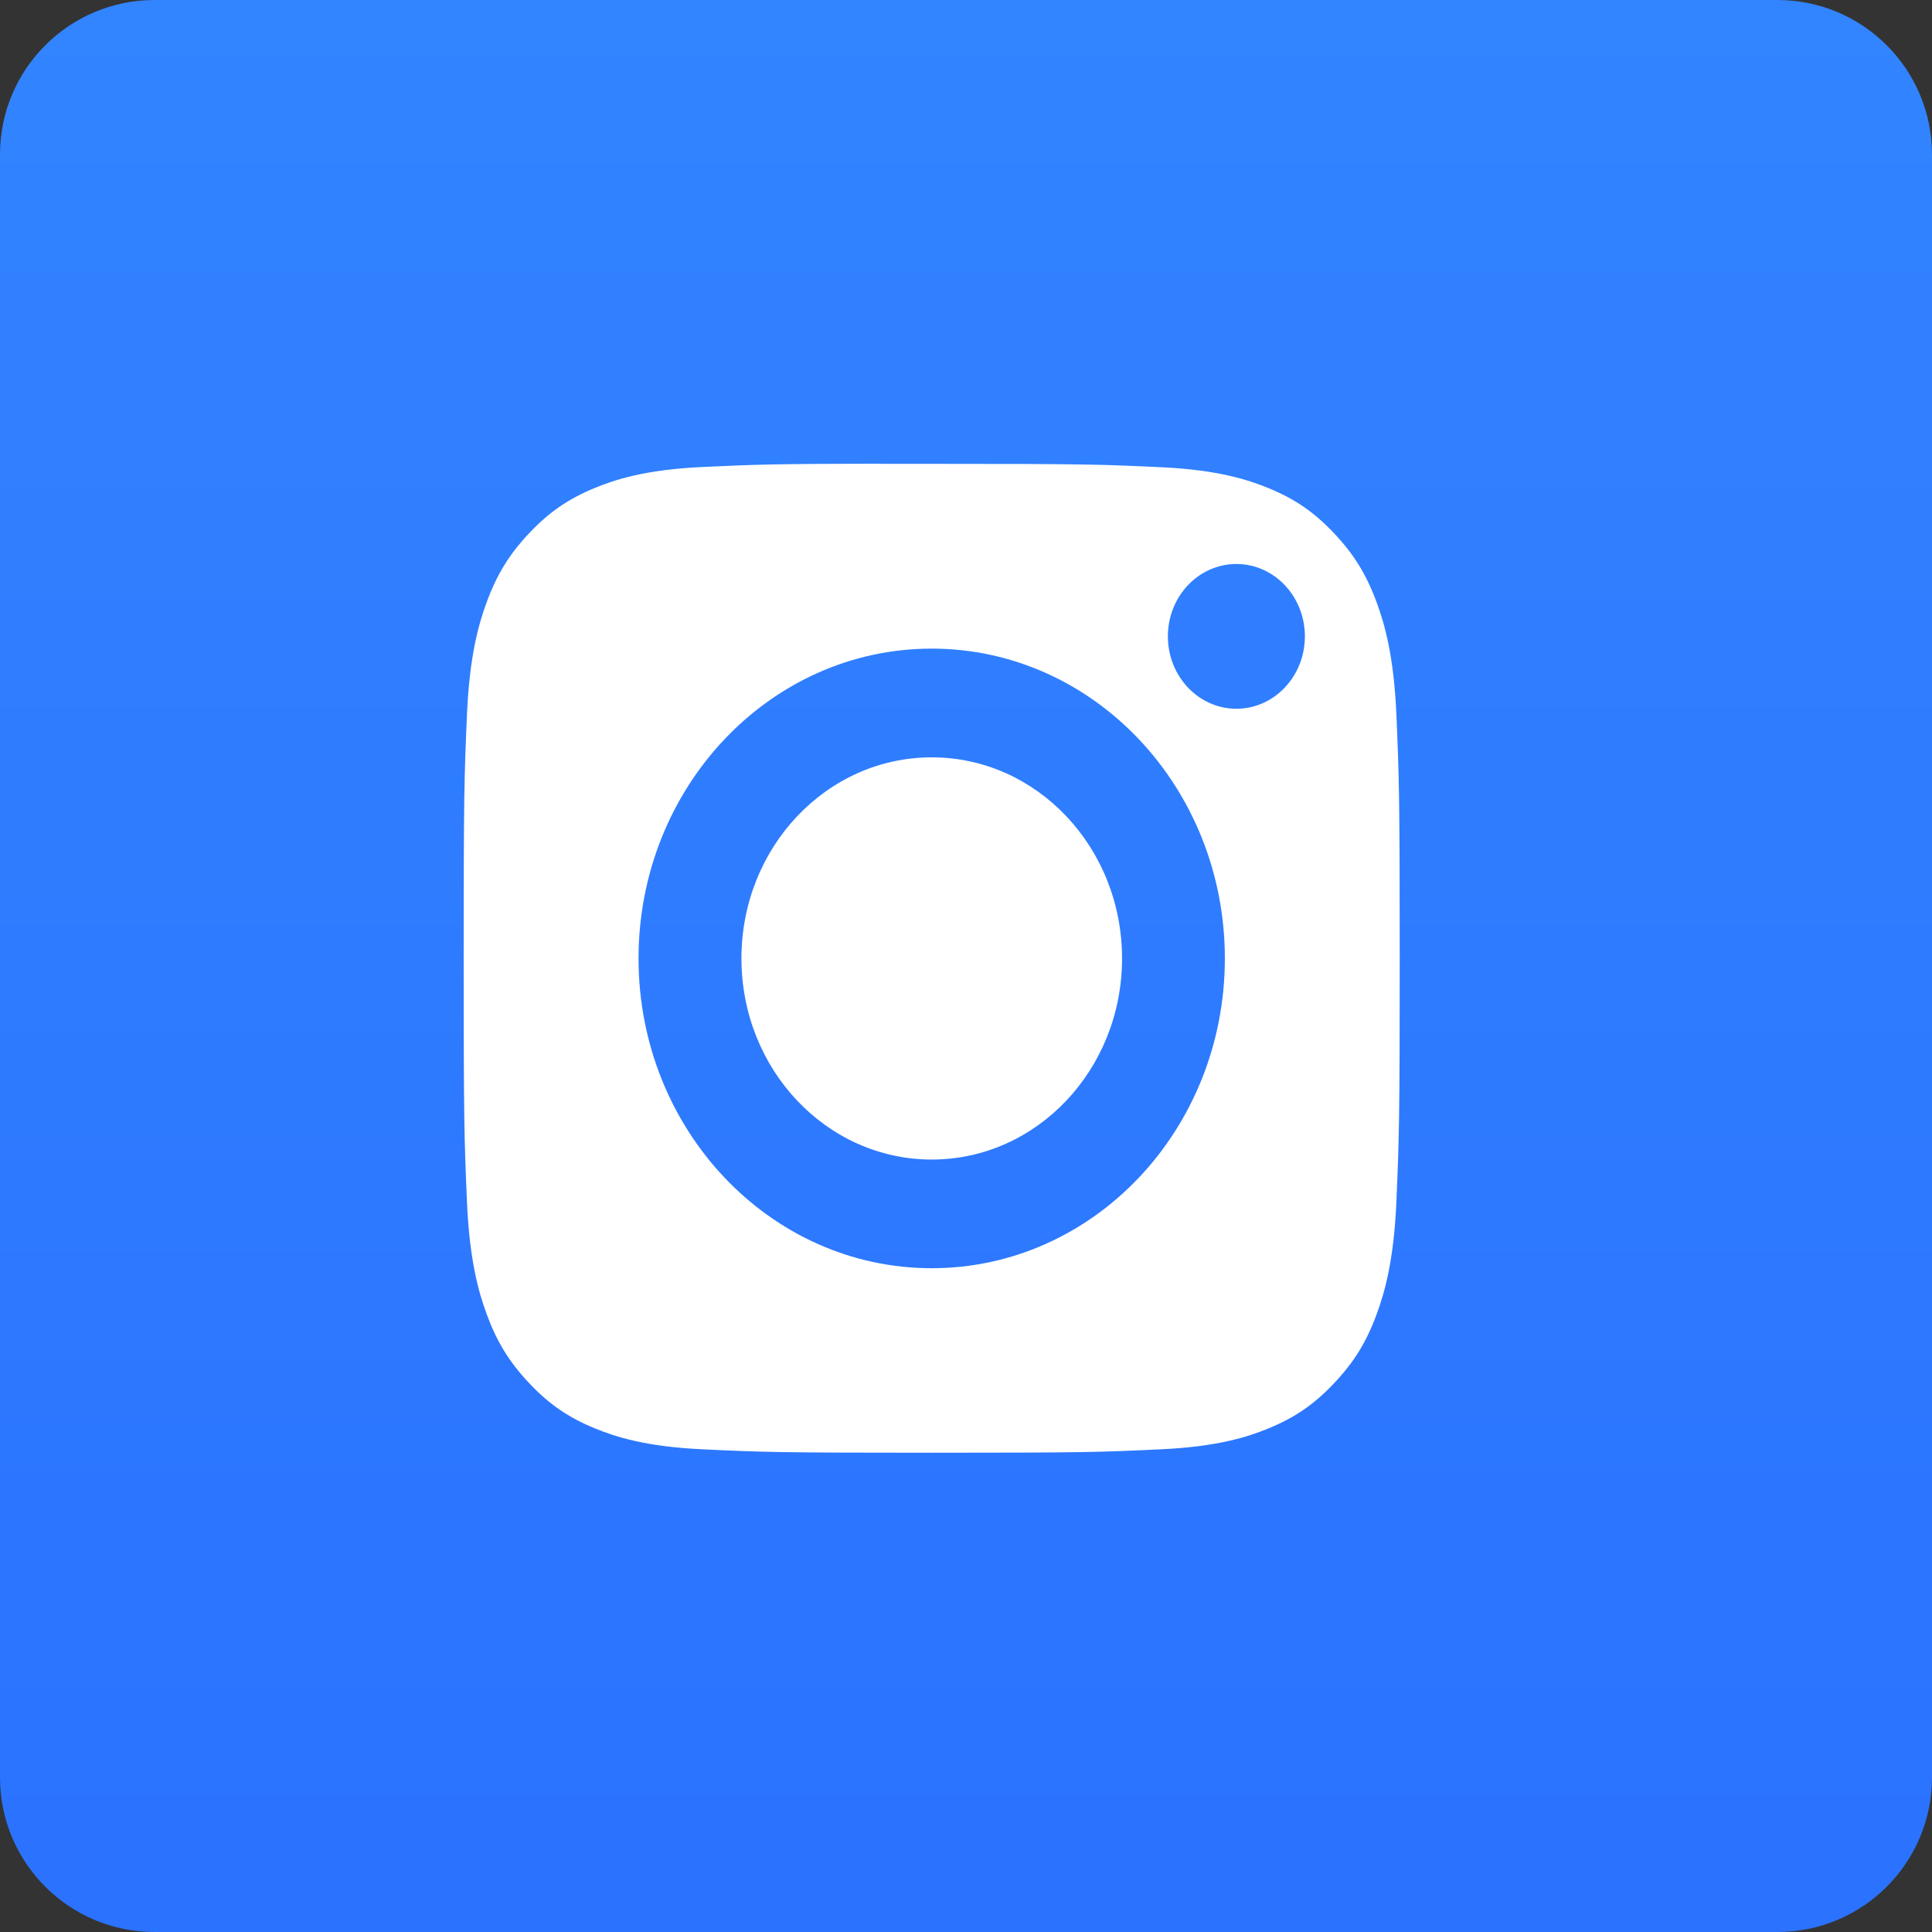
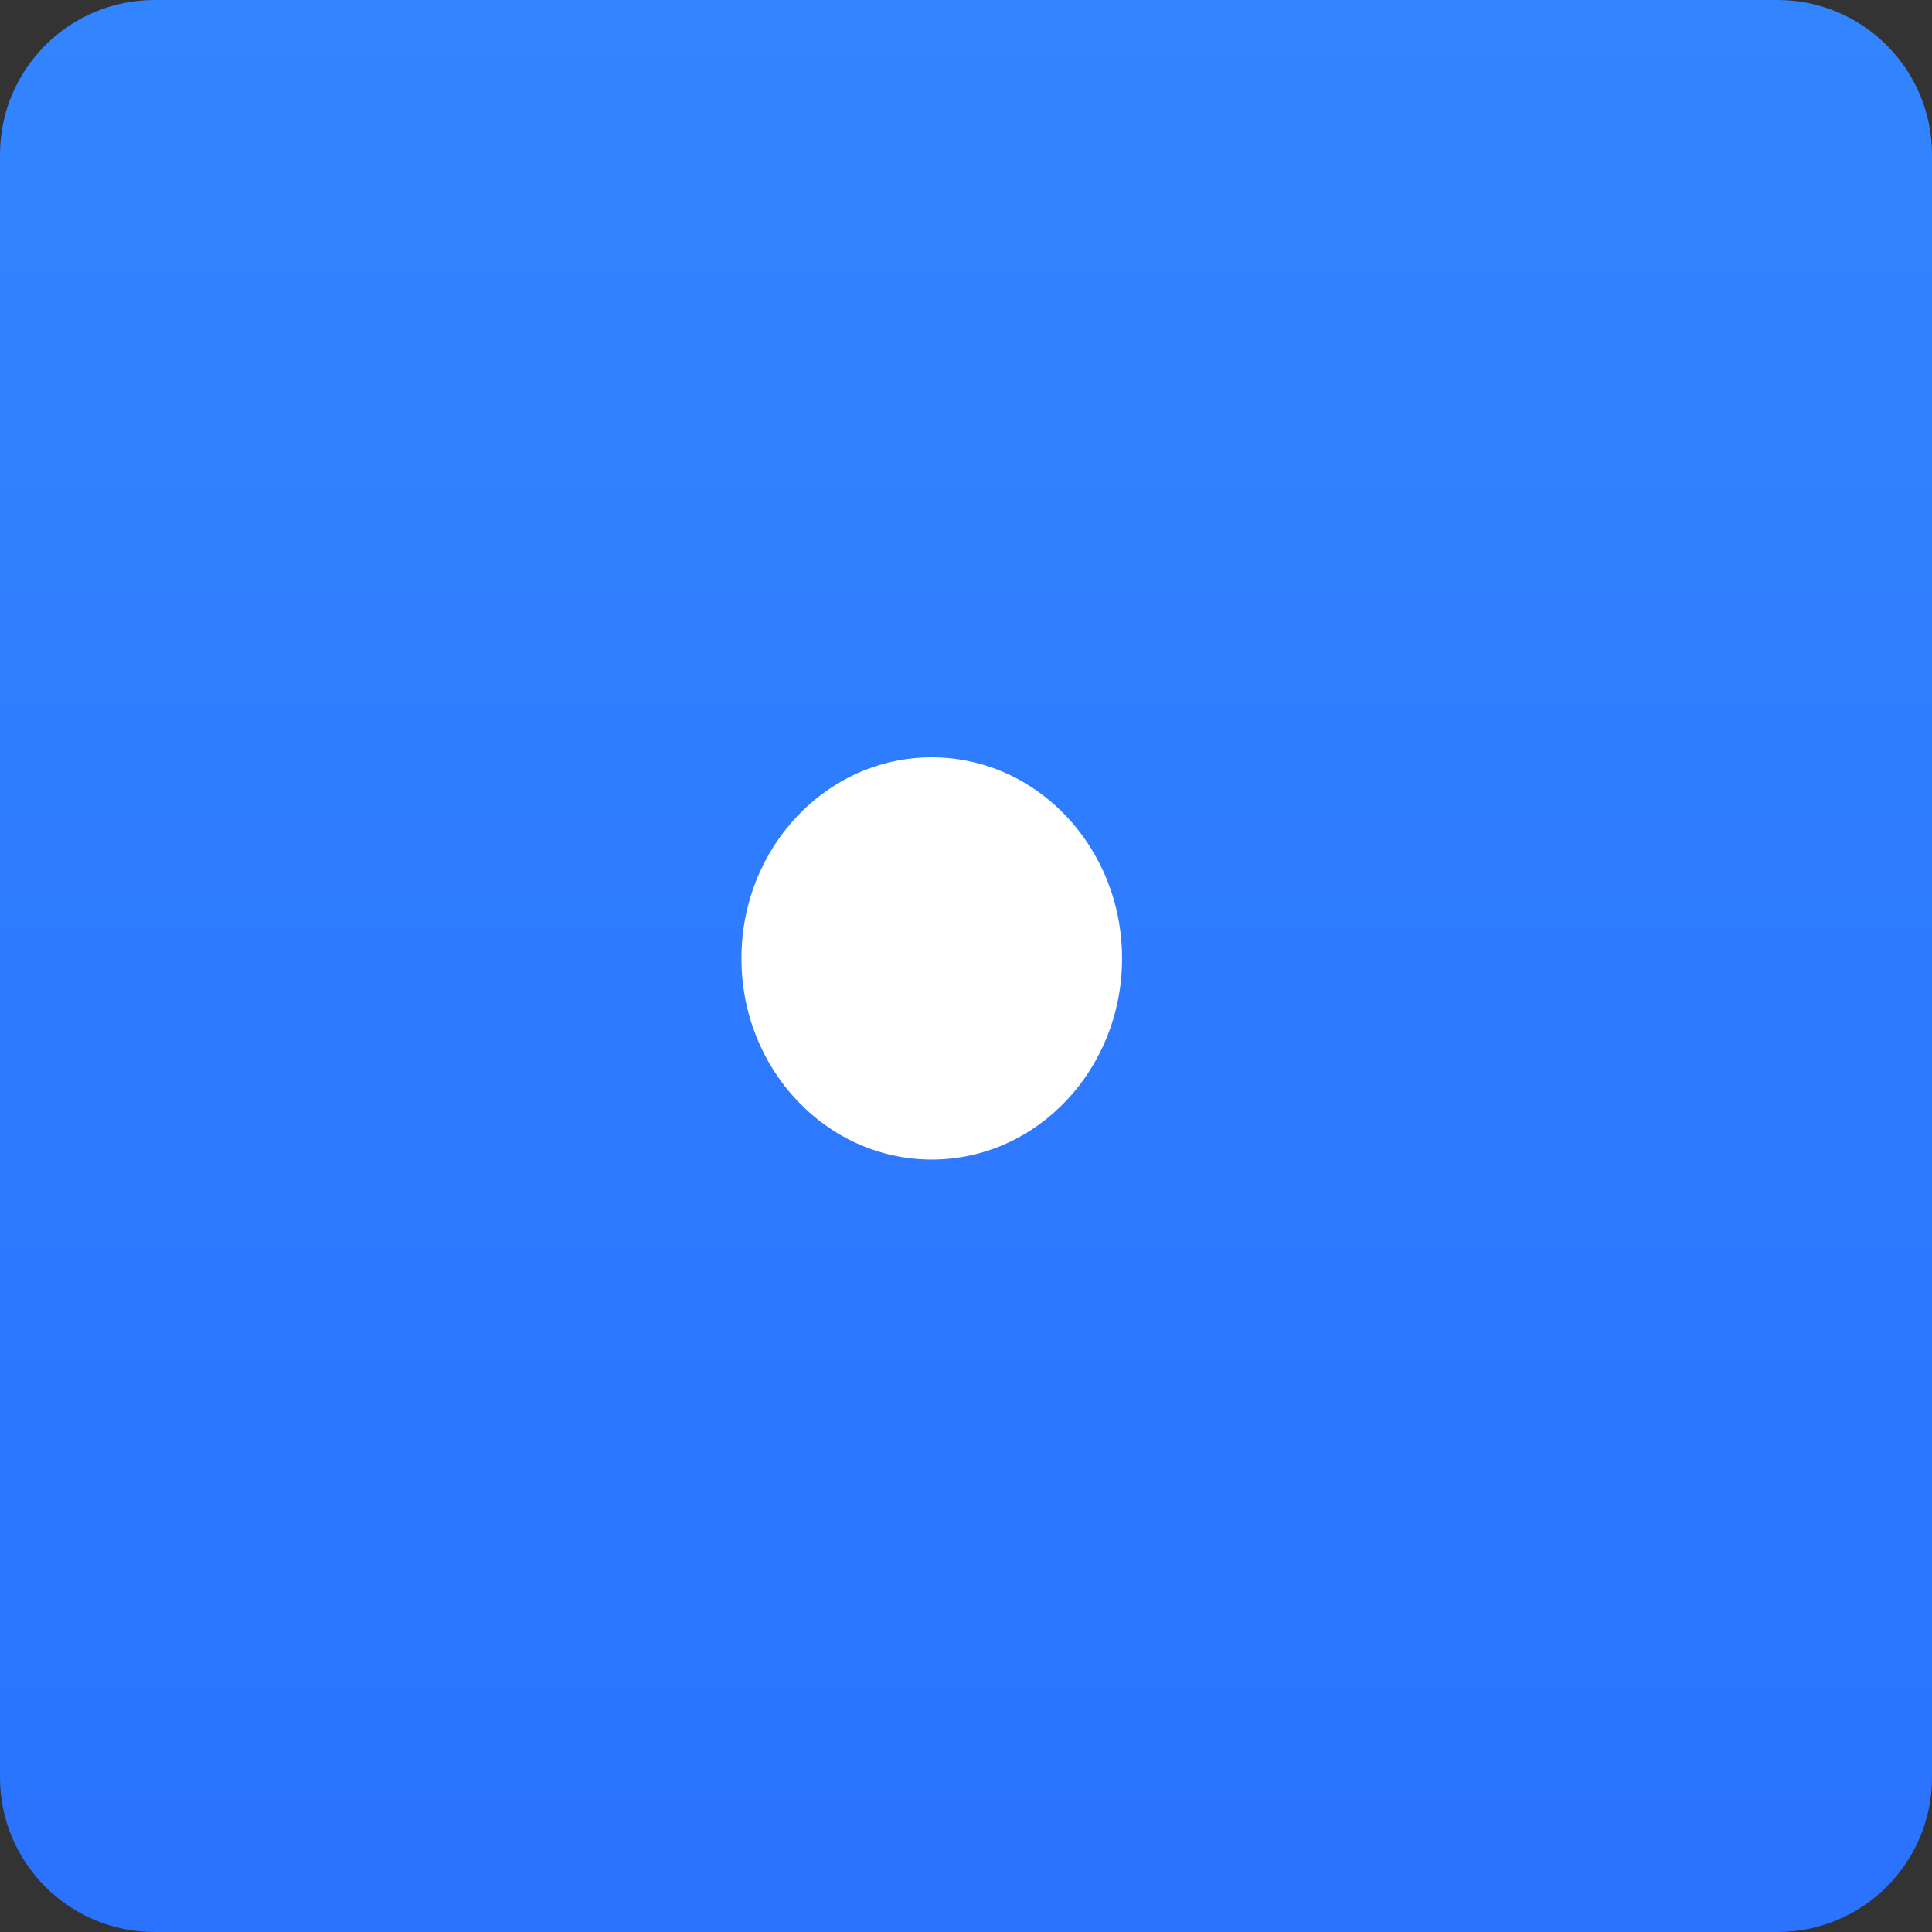
<svg xmlns="http://www.w3.org/2000/svg" viewBox="0 0 61 61" fill="none">
  <rect x="0" y="0" width="61" height="61" fill="#333333" stroke="none" />
  <path d="M0 4.88C0 2.185 2.185 0 4.88 0H56.12C58.815 0 61 2.185 61 4.88V56.12C61 58.815 58.815 61 56.12 61H4.88C2.185 61 0 58.815 0 56.12V4.88Z" fill="url(#paint0_linear_74_1023)" />
  <path d="M35.427 30.261C35.427 26.754 32.737 23.912 29.419 23.912C26.1 23.912 23.41 26.754 23.41 30.261C23.41 33.768 26.1 36.611 29.419 36.611C32.737 36.611 35.427 33.768 35.427 30.261Z" fill="white" />
-   <path fill-rule="evenodd" clip-rule="evenodd" d="M28.816 14.645C28.452 14.644 28.114 14.644 27.8 14.645V14.64C24.441 14.644 23.796 14.668 22.133 14.747C20.376 14.832 19.422 15.142 18.786 15.404C17.945 15.75 17.344 16.163 16.713 16.829C16.082 17.496 15.691 18.131 15.364 19.02C15.118 19.692 14.824 20.7 14.744 22.557C14.657 24.565 14.64 25.165 14.64 30.252C14.64 35.339 14.657 35.942 14.744 37.95C14.824 39.807 15.118 40.816 15.364 41.486C15.692 42.376 16.082 43.009 16.713 43.676C17.344 44.343 17.945 44.755 18.786 45.1C19.422 45.361 20.376 45.672 22.133 45.757C24.034 45.849 24.604 45.868 29.417 45.868C34.23 45.868 34.801 45.849 36.701 45.757C38.458 45.672 39.413 45.363 40.047 45.101C40.889 44.755 41.488 44.343 42.119 43.676C42.75 43.01 43.141 42.377 43.468 41.488C43.715 40.817 44.008 39.809 44.089 37.952C44.175 35.944 44.194 35.34 44.194 30.257C44.194 25.173 44.175 24.57 44.089 22.562C44.009 20.704 43.715 19.696 43.468 19.026C43.141 18.137 42.75 17.502 42.119 16.835C41.489 16.168 40.889 15.756 40.047 15.41C39.412 15.15 38.458 14.839 36.701 14.754C34.8 14.663 34.23 14.645 29.417 14.645L28.816 14.645ZM36.874 20.092C36.874 18.83 37.843 17.807 39.037 17.807C40.231 17.807 41.2 18.83 41.2 20.092C41.2 21.354 40.231 22.378 39.037 22.378C37.843 22.378 36.874 21.354 36.874 20.092ZM29.418 20.479C24.306 20.479 20.161 24.859 20.161 30.262C20.161 35.664 24.306 40.042 29.418 40.042C34.53 40.042 38.673 35.664 38.673 30.262C38.673 24.859 34.529 20.479 29.418 20.479Z" fill="white" />
  <defs>
    <linearGradient id="paint0_linear_74_1023" x1="122" y1="0" x2="122" y2="244" gradientUnits="userSpaceOnUse">
      <stop stop-color="#3284FF" />
      <stop offset="1" stop-color="#143DFF" />
    </linearGradient>
  </defs>
</svg>